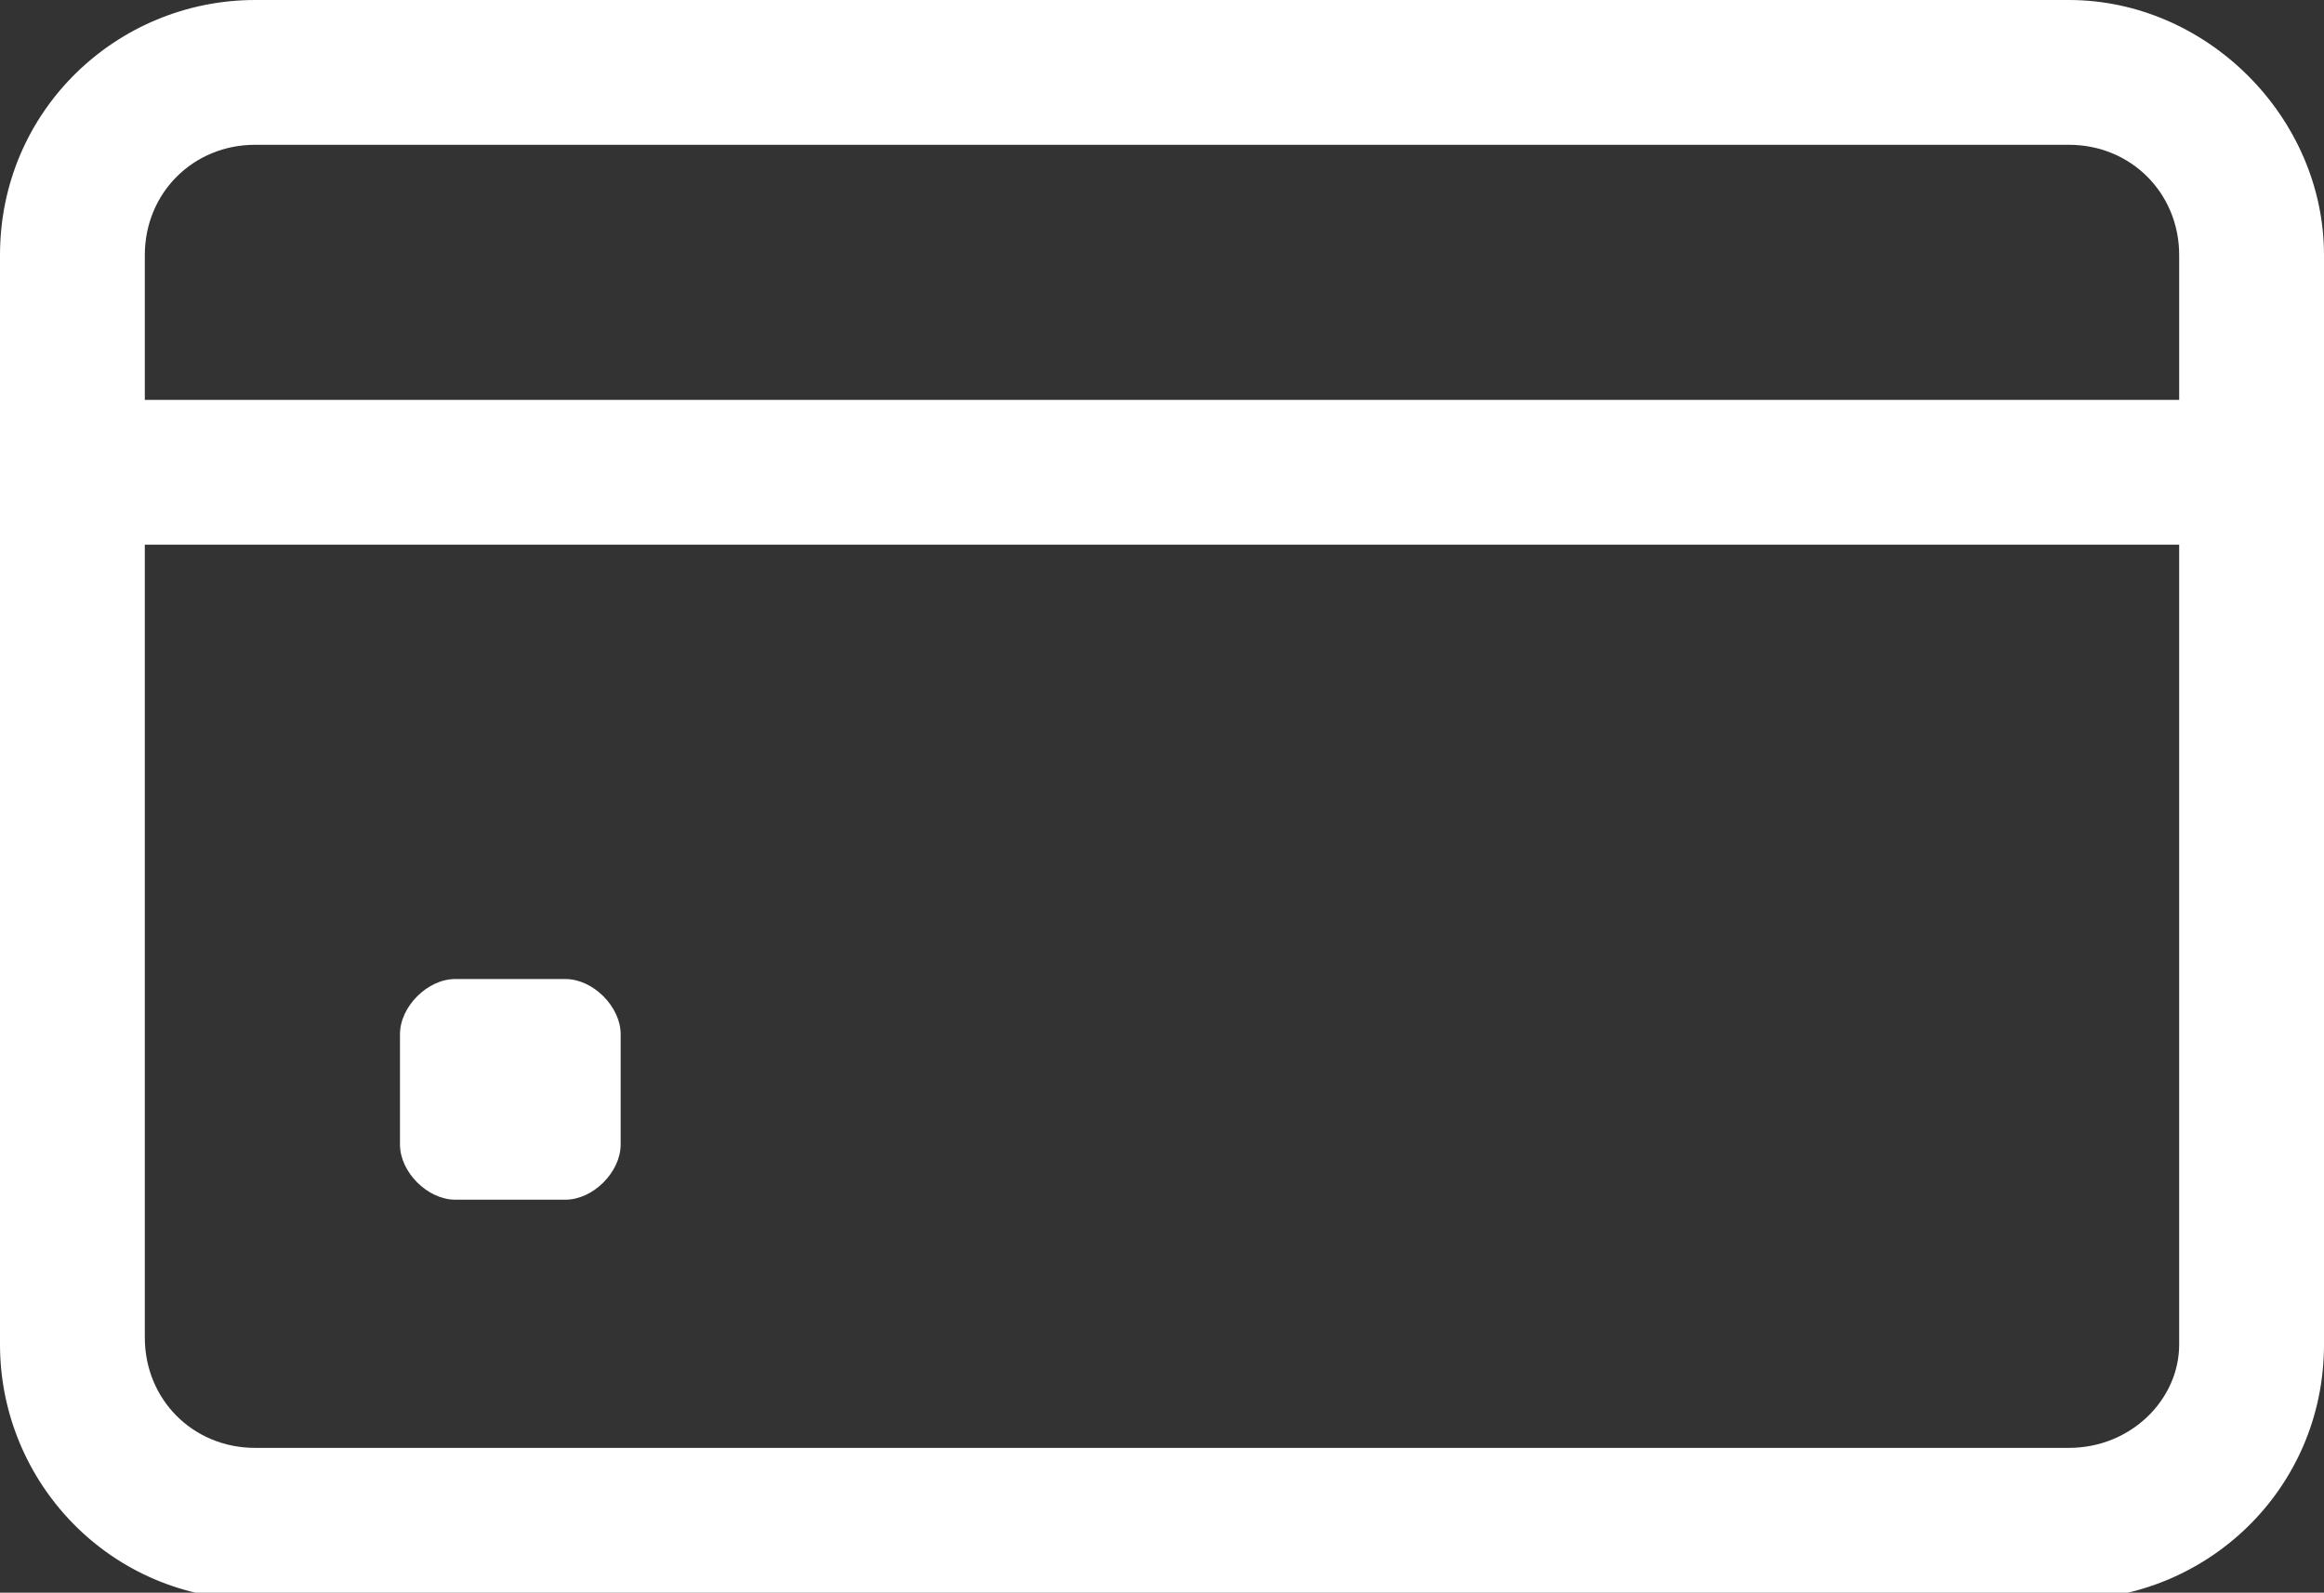
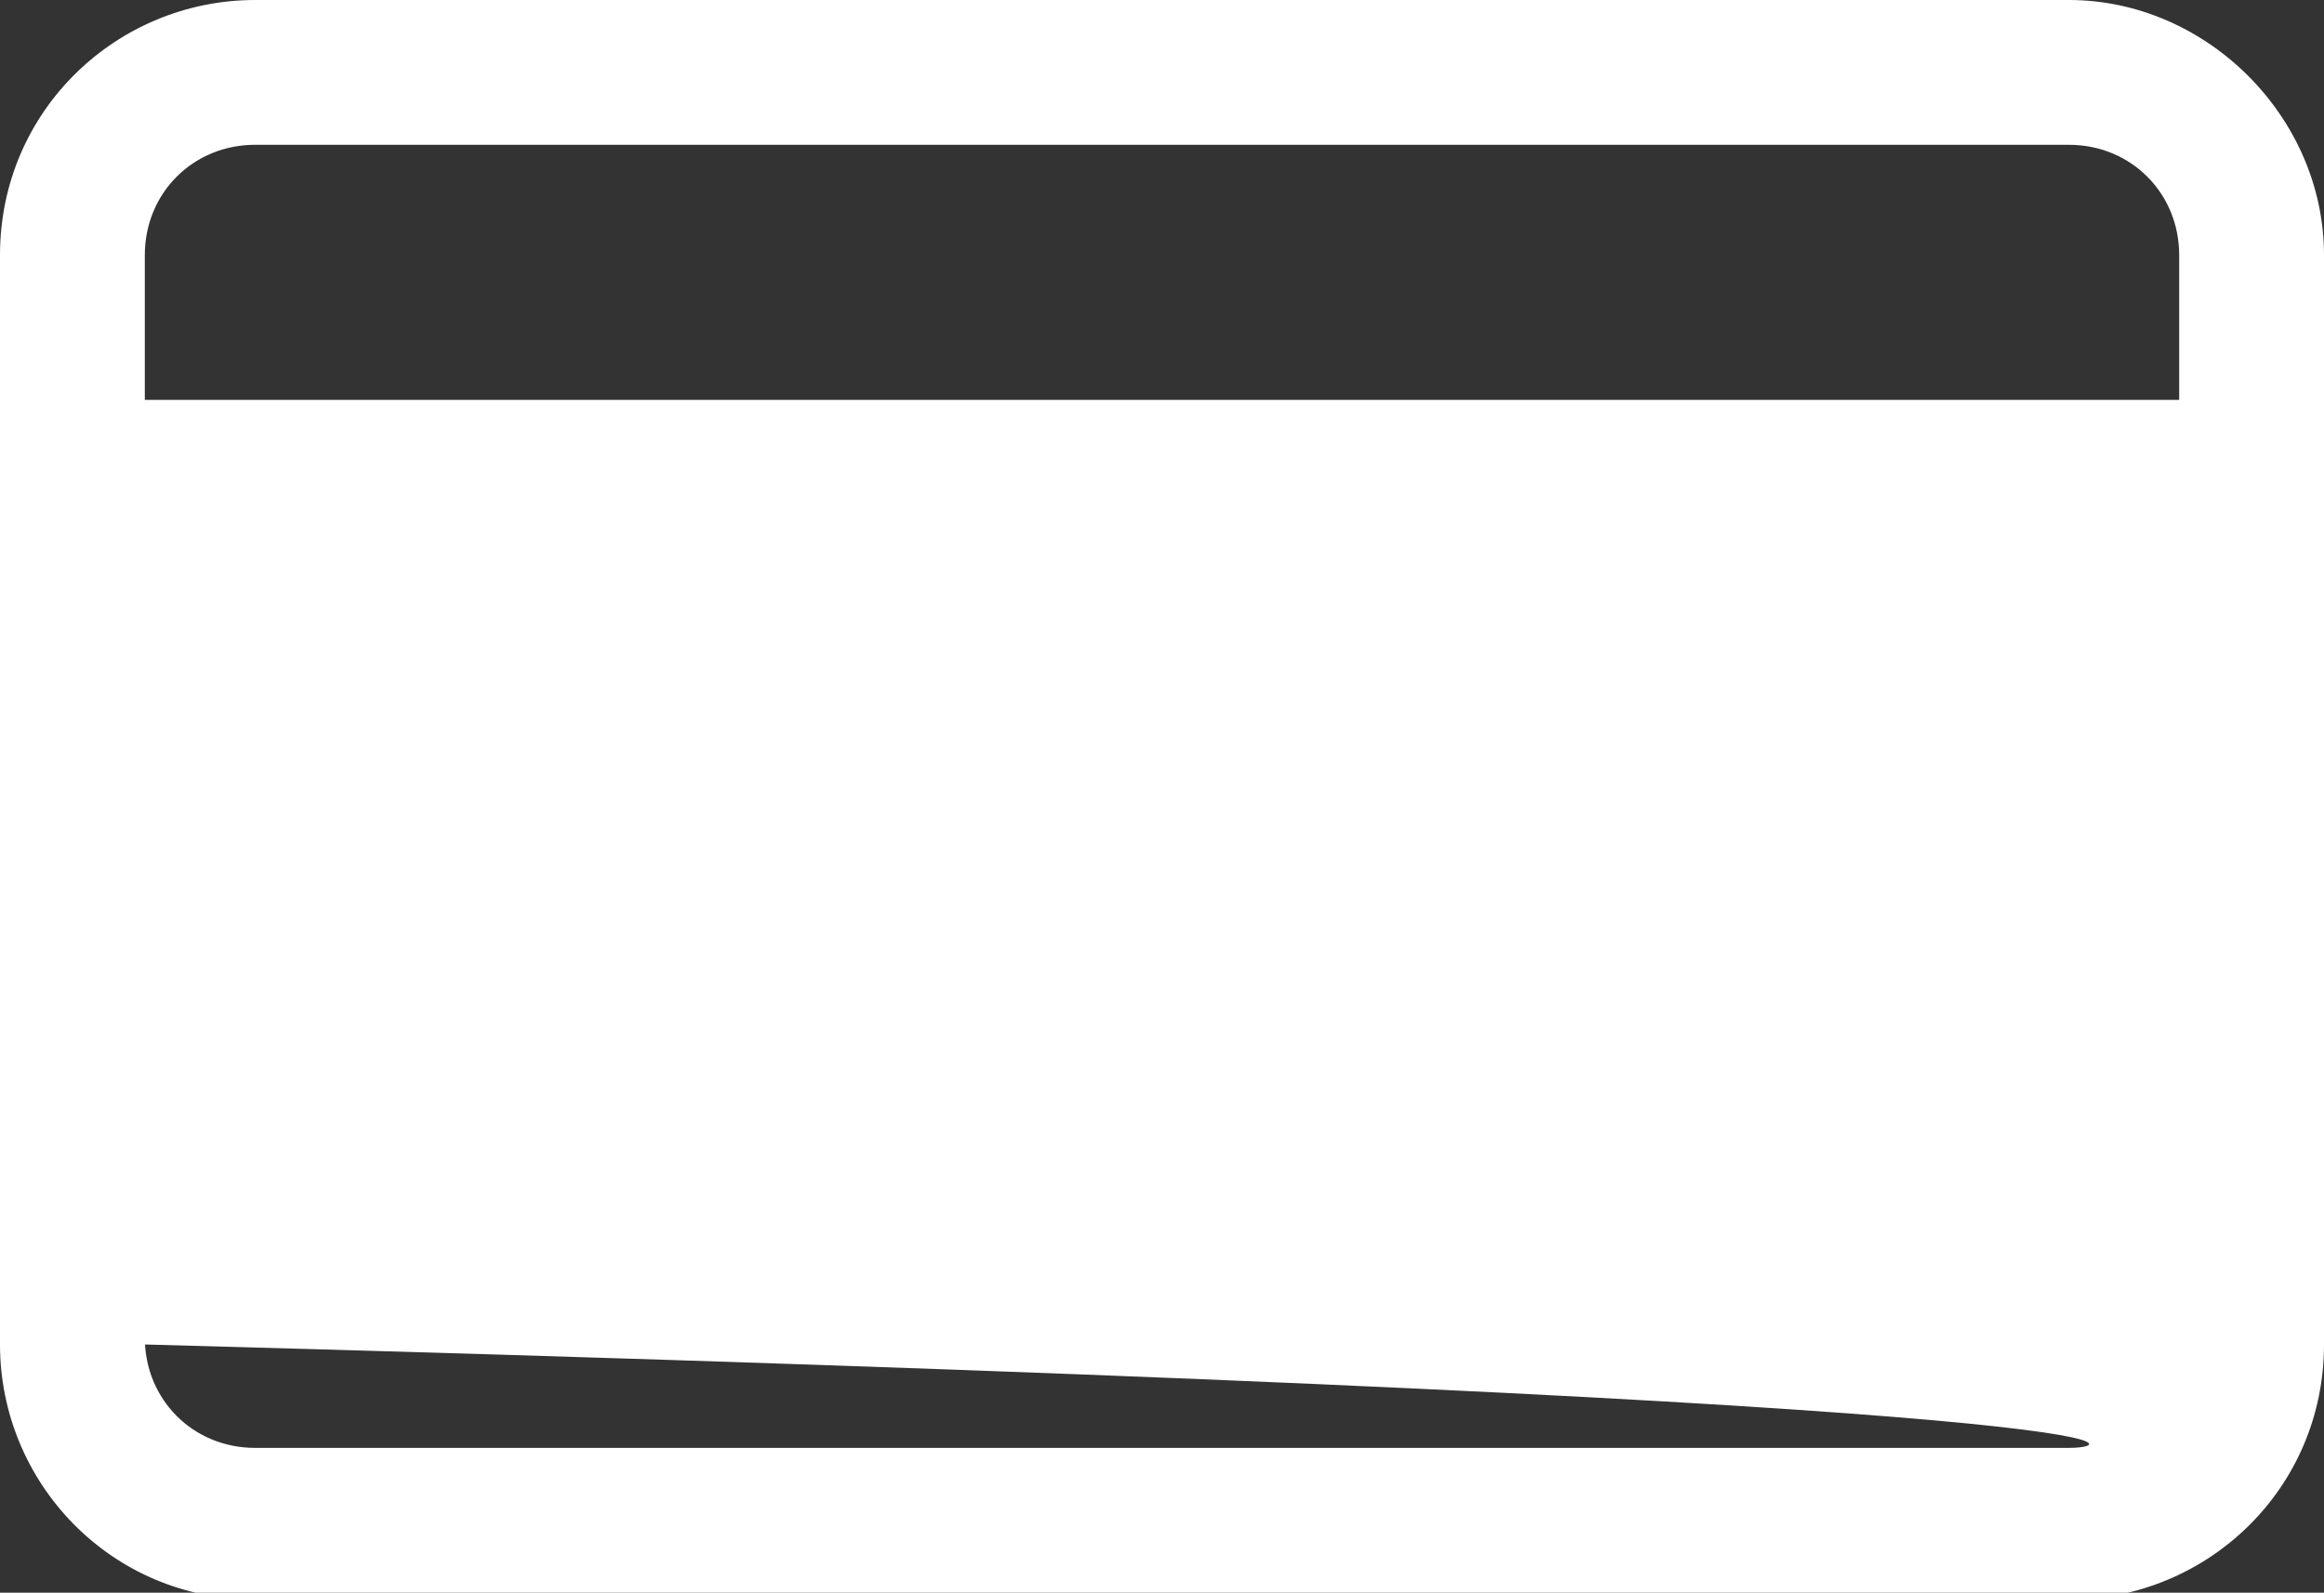
<svg xmlns="http://www.w3.org/2000/svg" version="1.1" id="Layer_1" x="0px" y="0px" width="33.7px" height="23.1px" viewBox="0 0 33.7 23.1" style="enable-background:new 0 0 33.7 23.1;" xml:space="preserve">
  <rect x="0" y="0" width="33.7" height="23.1" fill="#333333" stroke="none" />
  <style type="text/css">
	.st0{fill:#FFFFFF;}
</style>
-   <path id="Path_7857" class="st0" d="M30,0H3.7C1.7,0,0,1.6,0,3.7v15.8c0,2,1.6,3.7,3.7,3.7H30c2,0,3.7-1.6,3.7-3.7V3.7  C33.7,1.7,32,0,30,0z M3.7,2.1H30c0.9,0,1.6,0.7,1.6,1.6v2.1H2.1V3.7C2.1,2.8,2.8,2.1,3.7,2.1C3.7,2.1,3.7,2.1,3.7,2.1L3.7,2.1z   M30,21H3.7c-0.9,0-1.6-0.7-1.6-1.6V7.9h29.5v11.6C31.6,20.3,30.9,21,30,21L30,21z" />
-   <path class="st0" d="M8.2,17.4H6.6c-0.4,0-0.8-0.4-0.8-0.8v-1.6c0-0.4,0.4-0.8,0.8-0.8h1.6c0.4,0,0.8,0.4,0.8,0.8v1.6  C9,17,8.6,17.4,8.2,17.4z" />
+   <path id="Path_7857" class="st0" d="M30,0H3.7C1.7,0,0,1.6,0,3.7v15.8c0,2,1.6,3.7,3.7,3.7H30c2,0,3.7-1.6,3.7-3.7V3.7  C33.7,1.7,32,0,30,0z M3.7,2.1H30c0.9,0,1.6,0.7,1.6,1.6v2.1H2.1V3.7C2.1,2.8,2.8,2.1,3.7,2.1C3.7,2.1,3.7,2.1,3.7,2.1L3.7,2.1z   M30,21H3.7c-0.9,0-1.6-0.7-1.6-1.6V7.9v11.6C31.6,20.3,30.9,21,30,21L30,21z" />
</svg>